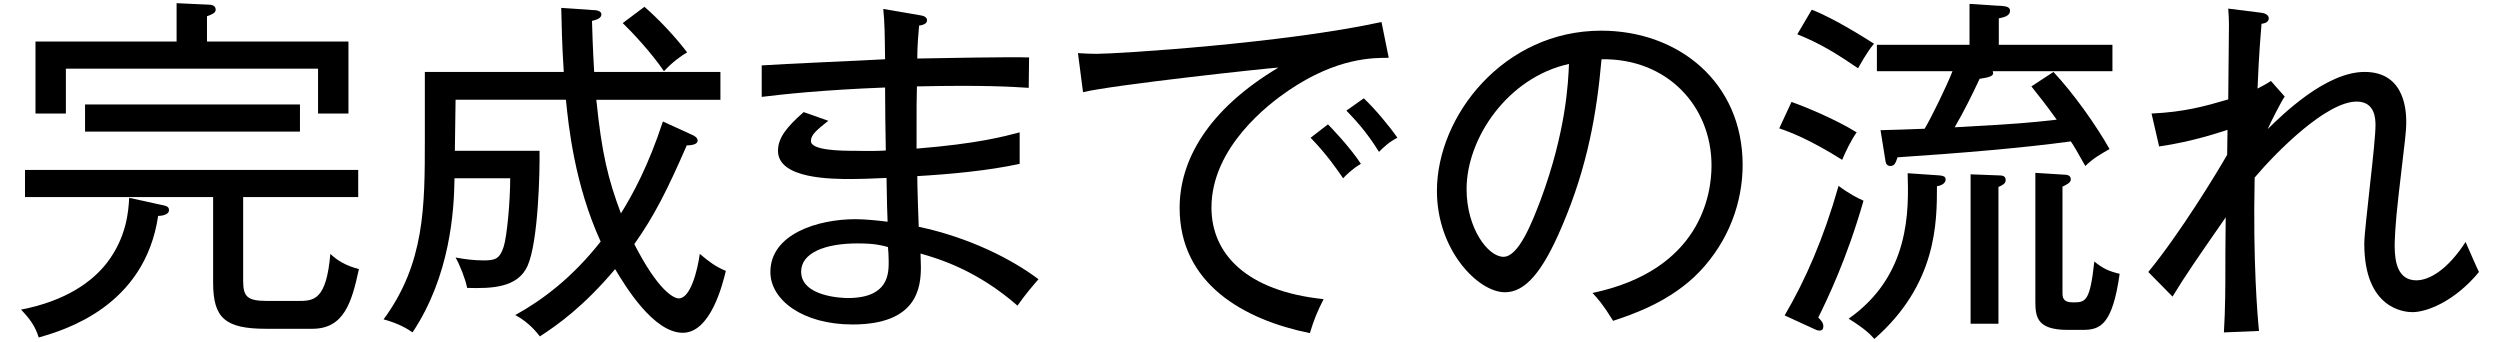
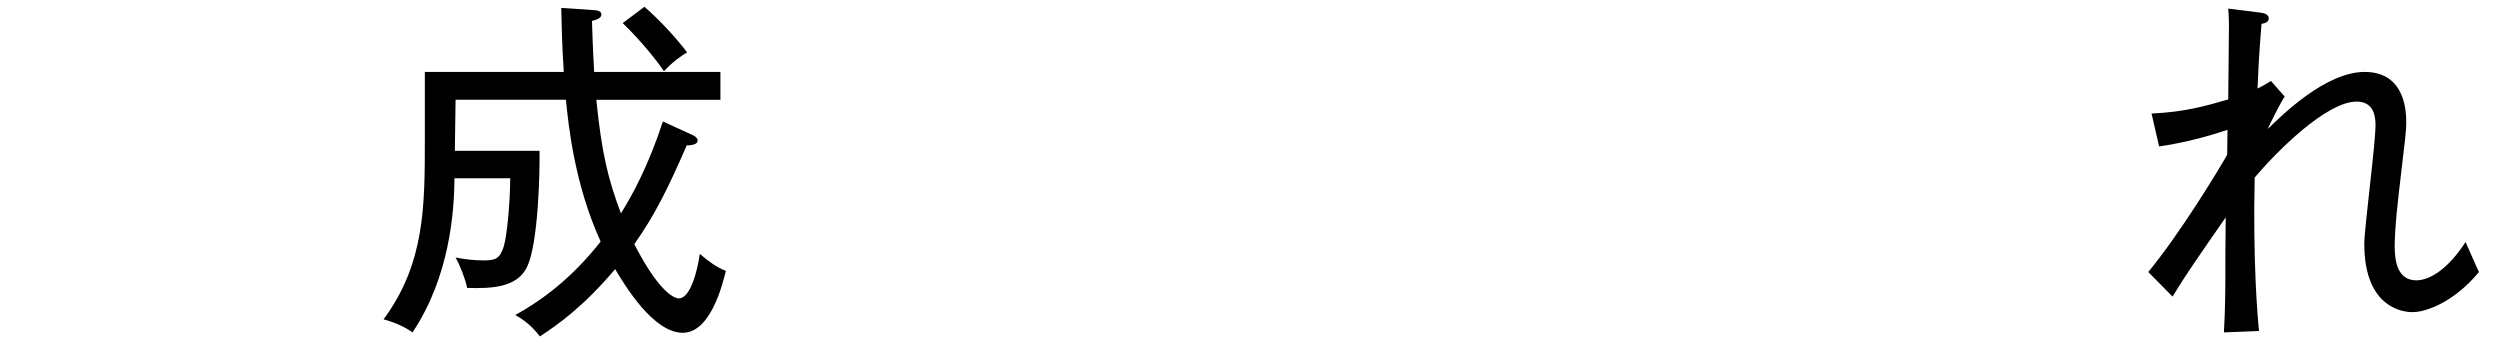
<svg xmlns="http://www.w3.org/2000/svg" version="1.1" id="レイヤー_1" x="0px" y="0px" viewBox="0 0 190 26" style="enable-background:new 0 0 190 26;" xml:space="preserve">
  <style type="text/css">
	.st0{fill:none;stroke:#000000;stroke-miterlimit:10;}
</style>
  <g>
-     <path d="M12.018,16.41c-1.017,6.901-7.149,8.688-9.074,9.238c-0.275-0.88-0.688-1.43-1.347-2.117   c3.41-0.66,5.417-2.117,6.544-3.574c1.485-1.952,1.623-3.904,1.677-4.922l2.255,0.495c0.522,0.109,0.77,0.137,0.77,0.439   C12.844,16.354,12.211,16.41,12.018,16.41z M23.732,24.988H20.24c-3.107,0-4.042-0.797-4.042-3.492v-6.517H1.9v-2.062h25.324v2.062   H18.48v6.352c0,1.209,0.302,1.54,1.814,1.54h2.337c1.182,0,2.172,0,2.475-3.575c0.55,0.522,1.21,0.907,2.172,1.155   C26.729,22.981,26.152,24.988,23.732,24.988z M24.172,8.628v-3.41H5.007v3.41h-2.31V3.156h10.724V0.242l2.392,0.11   c0.193,0,0.578,0.027,0.578,0.385c0,0.248-0.275,0.358-0.66,0.495v1.925h10.751v5.472H24.172z M6.464,10.002V7.94h16.333v2.062   H6.464z" />
    <path d="M51.892,25.291c-2.227,0-4.372-3.547-5.142-4.839c-2.365,2.804-4.317,4.207-5.719,5.114   c-0.22-0.275-0.797-1.045-1.87-1.623c2.089-1.155,4.317-2.832,6.489-5.582c-2.007-4.399-2.447-8.882-2.64-10.779h-8.386   c0,0.44-0.055,3.52-0.055,3.877h6.435c0.027,1.54-0.083,6.874-0.908,8.744c-0.742,1.678-2.75,1.732-4.592,1.678   c-0.138-0.688-0.55-1.732-0.88-2.31c0.715,0.137,1.43,0.22,2.117,0.22c0.853,0,1.237-0.083,1.54-1.045   c0.247-0.77,0.495-3.41,0.495-5.197h-4.234c-0.027,2.475-0.33,7.424-3.189,11.713c-0.357-0.248-0.99-0.66-2.2-0.99   c3.135-4.262,3.135-8.579,3.135-13.666V5.466h10.559c-0.138-2.062-0.165-3.74-0.193-4.867l2.392,0.165   c0.193,0,0.66,0.027,0.66,0.33c0,0.302-0.385,0.412-0.715,0.495c0.027,0.825,0.055,1.98,0.165,3.877h9.596v2.117h-9.431   c0.412,4.097,0.907,6.077,1.87,8.634c0.907-1.458,2.09-3.629,3.189-6.984l2.227,1.018c0.193,0.082,0.413,0.22,0.413,0.439   c0,0.248-0.357,0.357-0.825,0.357c-1.512,3.465-2.475,5.362-3.987,7.507c1.788,3.492,2.97,4.124,3.382,4.124   c0.907,0,1.43-2.199,1.595-3.382c0.688,0.578,1.182,0.962,1.98,1.292C54.917,21.606,54.009,25.291,51.892,25.291z M50.462,5.411   c-0.935-1.375-2.365-2.915-3.135-3.657l1.65-1.237c1.045,0.907,2.282,2.2,3.245,3.464C51.782,4.229,51.067,4.751,50.462,5.411z" />
-     <path d="M77.33,23.229c-3.052-2.667-5.912-3.547-7.369-3.959c0,0.303,0.027,0.715,0.027,1.018c0,1.595-0.302,4.372-5.197,4.372   c-3.794,0-6.242-1.87-6.242-3.987c0-2.887,3.602-4.015,6.462-4.015c0.77,0,1.787,0.11,2.447,0.192   c-0.027-0.88-0.055-1.155-0.082-3.327c-1.348,0.055-1.897,0.083-2.64,0.083c-1.513,0-5.609,0-5.609-2.145   c0-0.962,0.632-1.787,1.952-2.942l1.87,0.66c-0.852,0.688-1.32,1.045-1.32,1.54c0,0.715,2.255,0.743,3.382,0.743   c1.182,0.028,2.035,0,2.31-0.027c-0.027-1.375-0.055-3.41-0.055-4.785C62.399,6.84,59.485,7.17,57.89,7.363V4.971   c1.485-0.11,8.029-0.385,9.376-0.468c-0.027-2.007-0.027-2.694-0.137-3.822l2.887,0.495c0.22,0.027,0.439,0.165,0.439,0.357   c0,0.303-0.385,0.385-0.604,0.413c-0.055,0.605-0.138,1.567-0.138,2.502C71.06,4.421,77,4.311,78.21,4.366l-0.028,2.31   c-1.32-0.083-3.299-0.22-8.496-0.11c-0.028,0.935-0.028,1.319-0.028,4.729c4.729-0.385,6.682-0.935,7.836-1.237v2.392   c-2.337,0.522-5.389,0.798-7.781,0.935c0,0.743,0.083,3.217,0.11,3.85c3.877,0.825,7.094,2.475,9.102,3.987   C78.402,21.826,77.99,22.293,77.33,23.229z M67.486,18.774c-0.495-0.138-1.045-0.275-2.31-0.275c-2.529,0-4.289,0.743-4.289,2.145   c0,1.897,3.107,2.007,3.547,2.007c3.107,0,3.107-1.87,3.107-2.777C67.541,19.434,67.513,19.104,67.486,18.774z" />
-     <path d="M97.901,6.896c-1.458,0.99-5.83,4.29-5.83,8.881c0,3.52,2.667,6.352,8.524,6.957c-0.495,0.962-0.742,1.595-1.045,2.584   c-5.032-1.017-9.898-3.767-9.898-9.514c0-3.602,2.117-7.451,7.506-10.668c-0.688,0.028-12.621,1.32-14.848,1.87l-0.385-2.969   c0.522,0.027,0.88,0.055,1.402,0.055c1.595,0,14.243-0.798,21.667-2.42l0.55,2.722C104.363,4.394,101.613,4.366,97.901,6.896z    M102.08,13.55c-0.44-0.632-1.237-1.815-2.475-3.08l1.32-1.018c0.083,0.083,1.623,1.65,2.502,2.997   C102.768,12.835,102.218,13.385,102.08,13.55z M104.802,11.542c-0.962-1.567-1.87-2.502-2.475-3.135l1.32-0.935   c0.797,0.742,1.952,2.117,2.557,2.997C105.847,10.663,105.545,10.8,104.802,11.542z" />
-     <path d="M129.168,20.644c-2.2,2.31-5.252,3.299-6.572,3.739c-0.797-1.292-1.182-1.705-1.567-2.117   c8.194-1.732,9.046-7.452,9.046-9.679c0-4.564-3.41-8.167-8.359-8.084c-0.357,4.042-1.045,8.111-2.997,12.676   c-1.512,3.575-2.832,5.032-4.344,5.032c-2.035,0-5.169-3.19-5.169-7.699c0-5.719,5.087-12.181,12.483-12.181   c5.884,0,10.751,3.932,10.751,10.201C132.44,15.365,131.395,18.307,129.168,20.644z M111.46,14.375c0,2.97,1.622,5.142,2.805,5.142   c1.155,0,2.172-2.612,2.832-4.344c1.925-5.197,2.09-8.909,2.145-10.312C114.594,5.878,111.46,10.498,111.46,14.375z" />
-     <path d="M136.155,7.748c1.018,0.357,3.3,1.292,4.95,2.31c-0.44,0.632-0.825,1.43-1.1,2.09c-2.447-1.54-3.959-2.117-4.784-2.392   L136.155,7.748z M135.633,23.971c1.567-2.667,2.97-5.857,4.097-9.844c0.77,0.577,1.458,0.935,1.897,1.127   c-1.265,4.427-2.75,7.479-3.438,8.881c0.193,0.193,0.385,0.385,0.385,0.66c0,0.22-0.083,0.33-0.303,0.33   c-0.083,0-0.165-0.027-0.247-0.055L135.633,23.971z M137.695,0.736c1.76,0.688,4.069,2.172,4.729,2.584   c-0.578,0.688-1.1,1.678-1.21,1.87c-1.623-1.1-2.832-1.87-4.62-2.585L137.695,0.736z M147.401,13.33   c0.22,0.027,0.467,0.055,0.467,0.303c0,0.385-0.495,0.495-0.66,0.522c0,2.722,0,7.451-4.757,11.604   c-0.302-0.33-0.632-0.715-1.952-1.54c4.702-3.3,4.564-8.276,4.482-11.054L147.401,13.33z M160.545,3.404v2.007h-9.102   c0.165,0.385-0.275,0.468-0.99,0.578c-0.66,1.402-1.183,2.447-1.897,3.685c4.95-0.275,5.527-0.33,7.754-0.578   c-0.742-1.045-1.402-1.87-1.924-2.529l1.677-1.1c1.54,1.65,3.217,4.014,4.262,5.857c-0.742,0.439-1.182,0.66-1.842,1.292   c-0.605-1.072-0.853-1.512-1.1-1.87c-3.602,0.495-8.579,0.908-13.171,1.21c-0.138,0.413-0.22,0.66-0.55,0.66   c-0.193,0-0.33-0.138-0.357-0.33l-0.385-2.392c1.072-0.028,2.007-0.056,3.354-0.11c0.55-0.935,1.65-3.189,2.117-4.372h-5.747V3.404   h7.039V0.296l2.557,0.165c0.248,0.027,0.522,0.083,0.522,0.357c0,0.385-0.44,0.495-0.853,0.578v2.007H160.545z M151.91,13.33   c0.248,0,0.522,0.027,0.522,0.357c0,0.275-0.247,0.385-0.55,0.522v10.394h-2.117V13.248L151.91,13.33z M156.887,13.275   c0.165,0,0.495,0.027,0.495,0.357c0,0.247-0.33,0.412-0.633,0.55v8.029c0,0.357,0,0.77,0.797,0.77c0.962,0,1.292-0.055,1.623-3.107   c0.632,0.522,1.1,0.742,1.925,0.935c-0.55,3.904-1.485,4.262-2.805,4.262h-1.155c-2.447,0-2.447-1.1-2.447-2.31v-9.624   L156.887,13.275z" />
    <path d="M183.343,23.723c-0.577,0-3.657-0.22-3.657-5.196c0-0.715,0.247-2.64,0.44-4.537c0.22-1.925,0.412-3.822,0.412-4.455   c0-0.495-0.027-1.815-1.43-1.815c-2.31,0-6.104,3.822-7.754,5.774c-0.138,6.462,0.22,10.559,0.33,11.659l-2.667,0.11   c0.11-1.705,0.11-3.877,0.11-4.619c0-1.292,0-1.567,0.027-4.125c-2.117,3.053-3.024,4.345-4.042,6.022l-1.842-1.87   c2.42-2.942,5.279-7.644,5.994-8.909c0-0.302,0.027-1.622,0.027-1.897c-0.412,0.137-2.667,0.908-5.197,1.265l-0.577-2.502   c2.475-0.11,4.042-0.55,5.829-1.072c0-1.073,0.055-4.482,0.055-5.692c0-0.467-0.028-0.825-0.055-1.21l2.42,0.303   c0.302,0.027,0.66,0.138,0.66,0.44c0,0.33-0.385,0.385-0.55,0.413c-0.055,0.742-0.192,2.117-0.303,4.922   c0.275-0.138,0.688-0.357,1.018-0.578l1.045,1.182c-0.33,0.495-1.1,2.035-1.292,2.475c1.072-1.045,4.399-4.344,7.369-4.344   c3.162,0,3.162,3.162,3.162,3.877c0,0.55-0.055,1.045-0.578,5.444c-0.275,2.337-0.302,3.602-0.302,3.905   c0,1.292,0.275,2.612,1.65,2.612c0.935,0,2.337-0.743,3.739-2.915c0.165,0.357,0.853,1.979,1.018,2.282   C186.588,22.871,184.47,23.723,183.343,23.723z" />
  </g>
</svg>